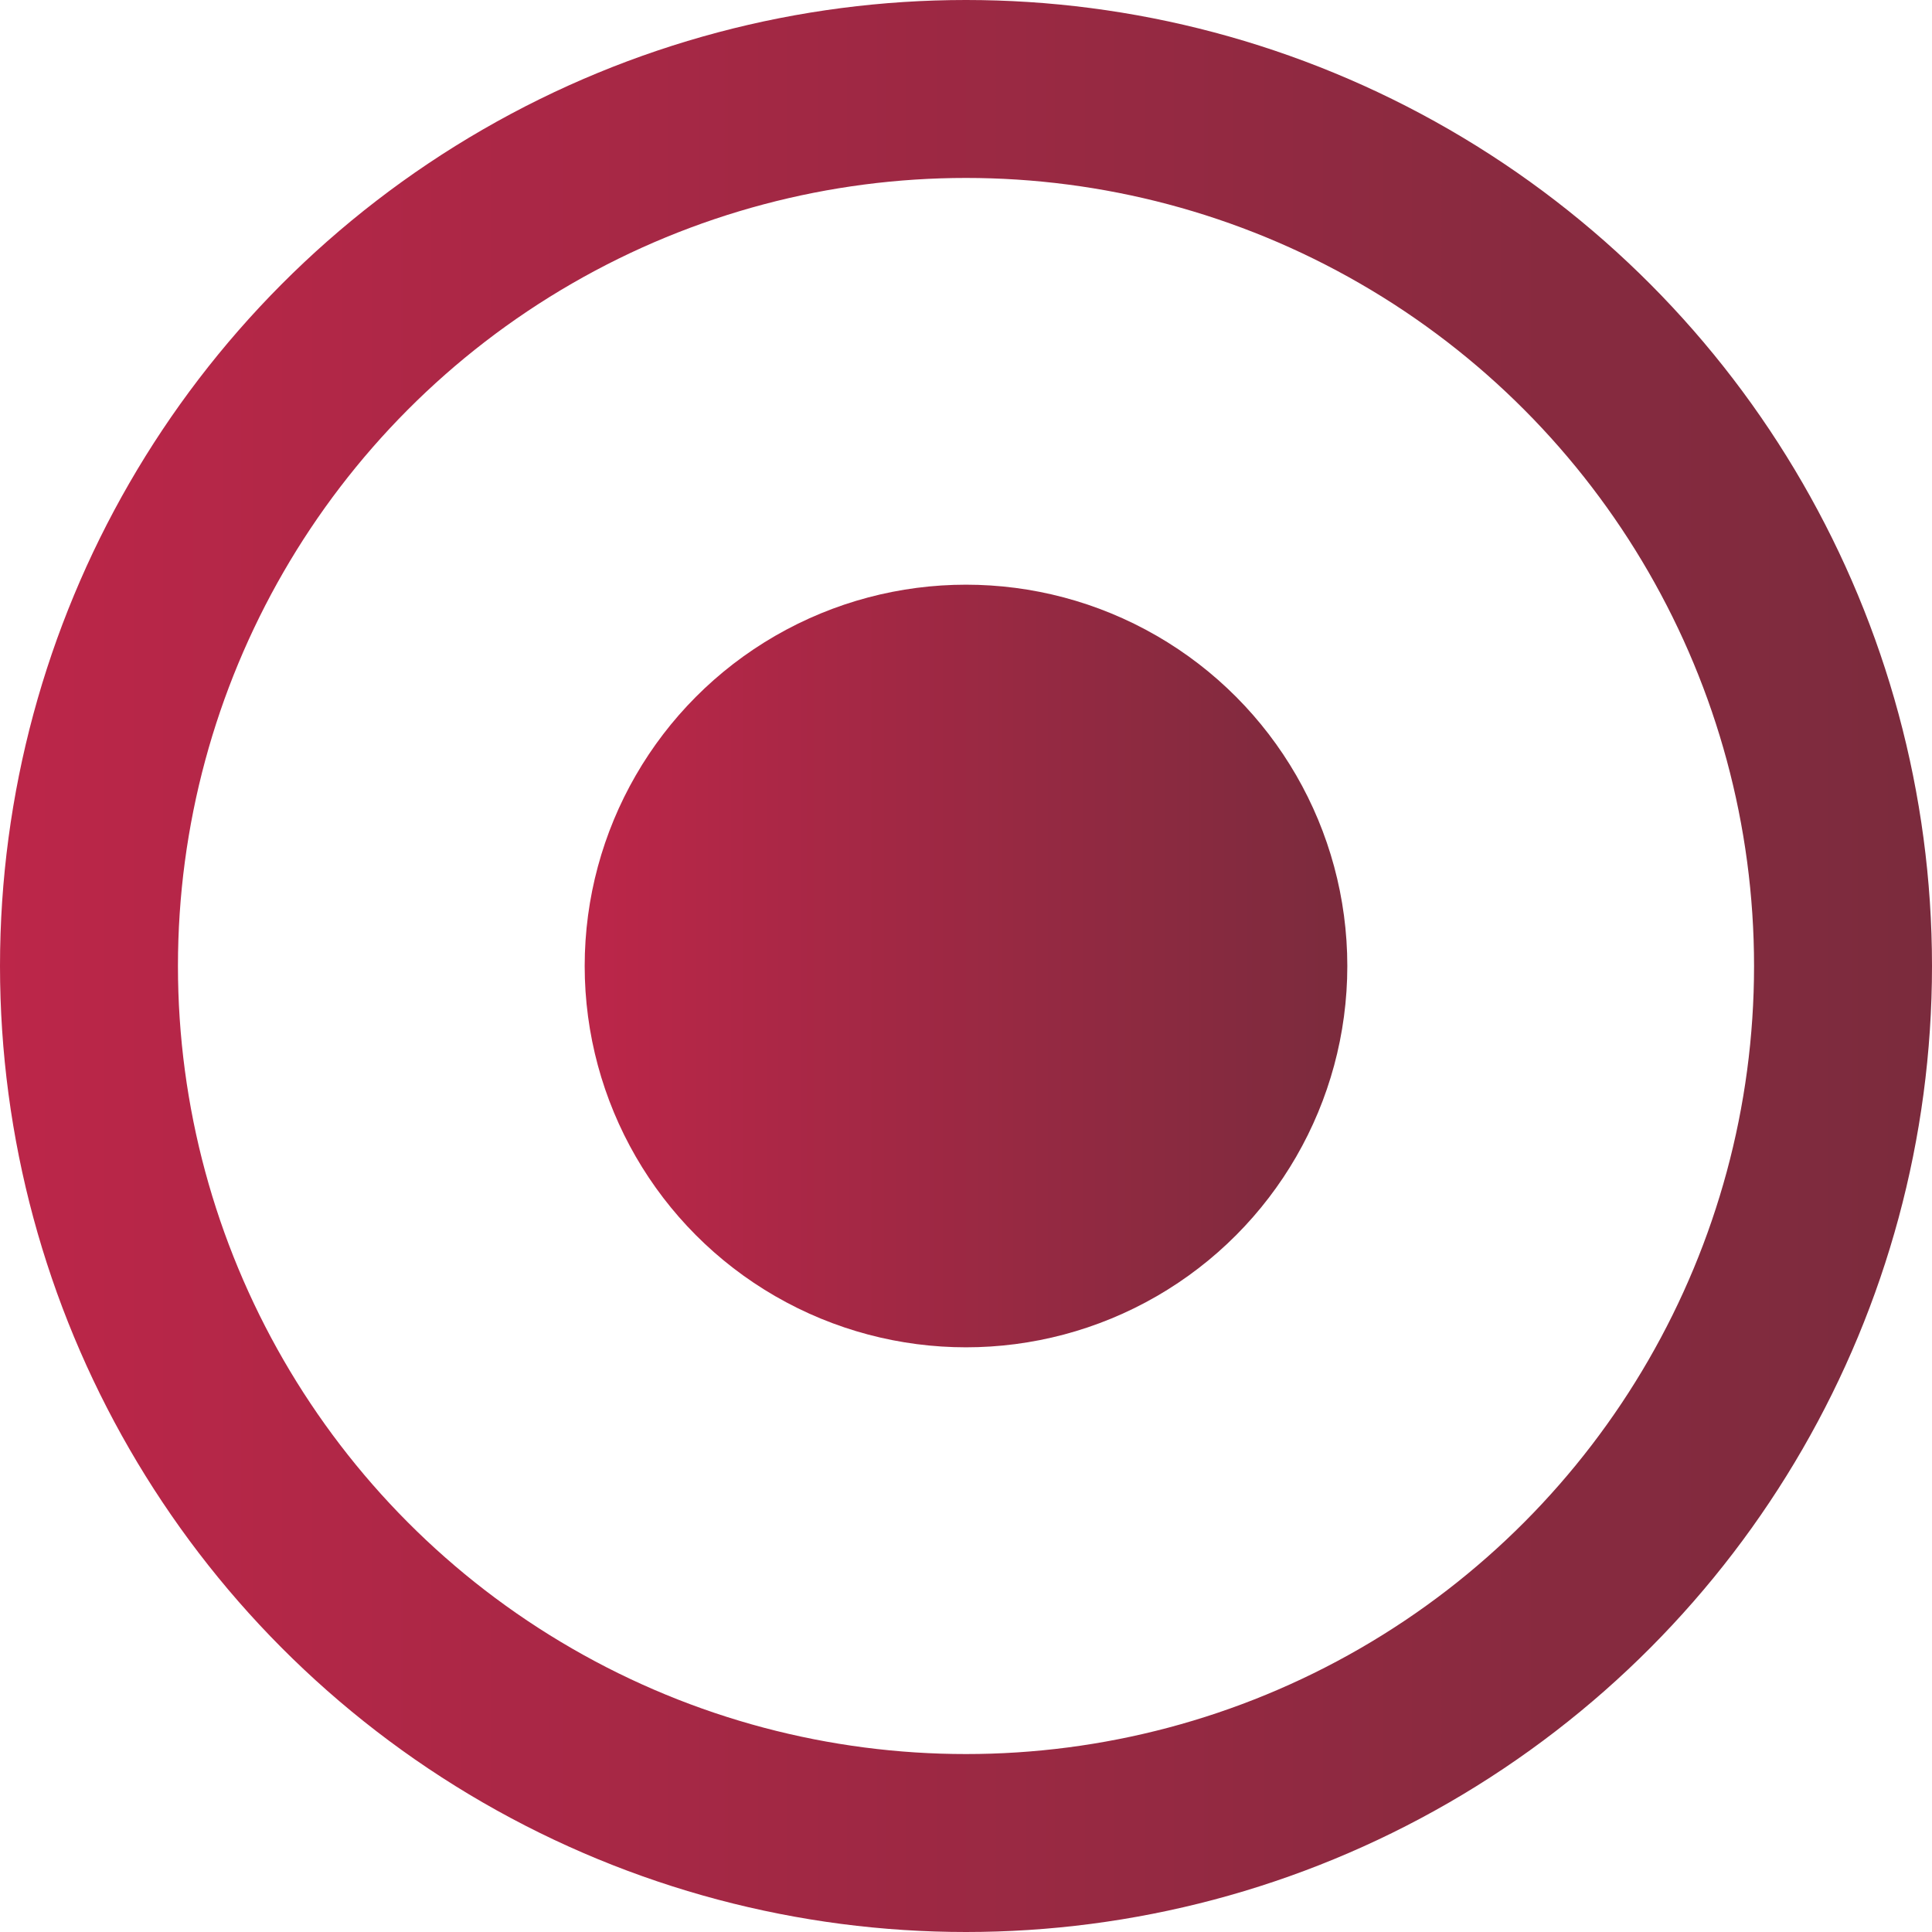
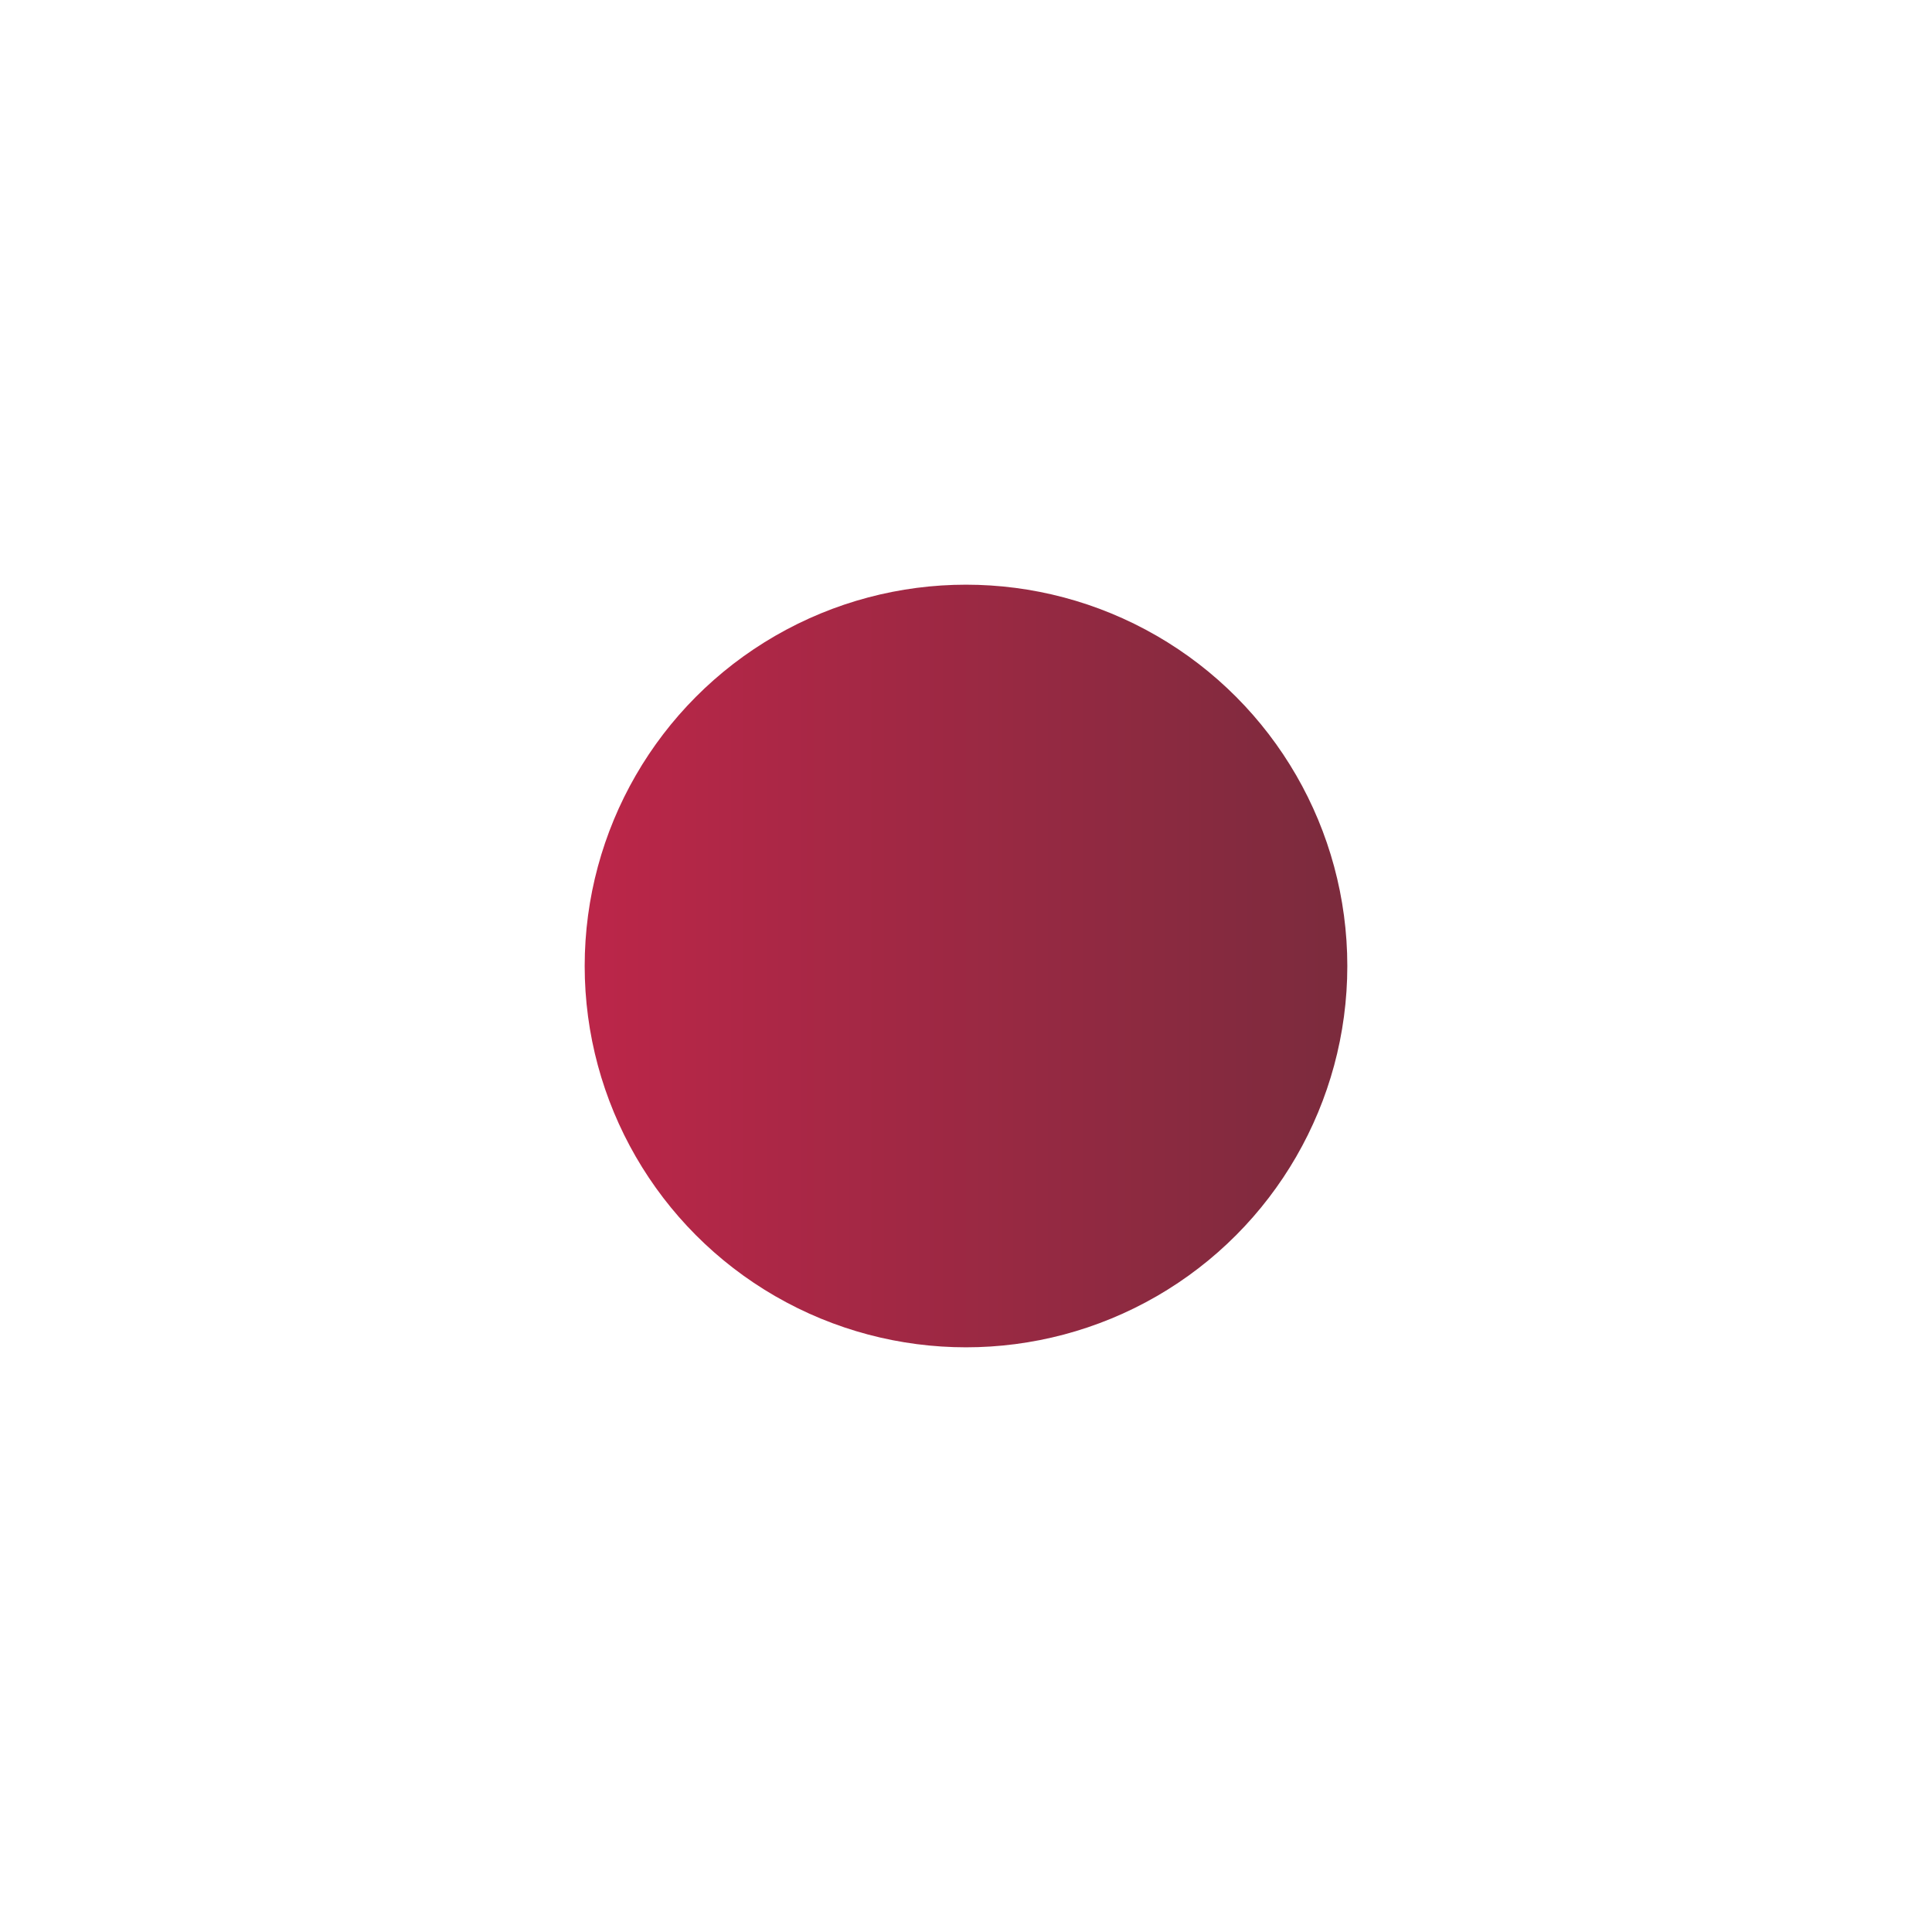
<svg xmlns="http://www.w3.org/2000/svg" width="76" height="76" viewBox="0 0 76 76" fill="none">
  <circle cx="38" cy="38" r="15" fill="url(#paint0_linear_1020_672)" />
-   <circle cx="38" cy="38" r="34.5" stroke="url(#paint1_linear_1020_672)" stroke-width="7" />
  <defs>
    <linearGradient id="paint0_linear_1020_672" x1="23" y1="38" x2="53" y2="38" gradientUnits="userSpaceOnUse">
      <stop stop-color="#BC2649" />
      <stop offset="1" stop-color="#7B2B3D" />
    </linearGradient>
    <linearGradient id="paint1_linear_1020_672" x1="0" y1="38" x2="76" y2="38" gradientUnits="userSpaceOnUse">
      <stop stop-color="#BC2649" />
      <stop offset="1" stop-color="#7B2B3D" />
    </linearGradient>
  </defs>
</svg>